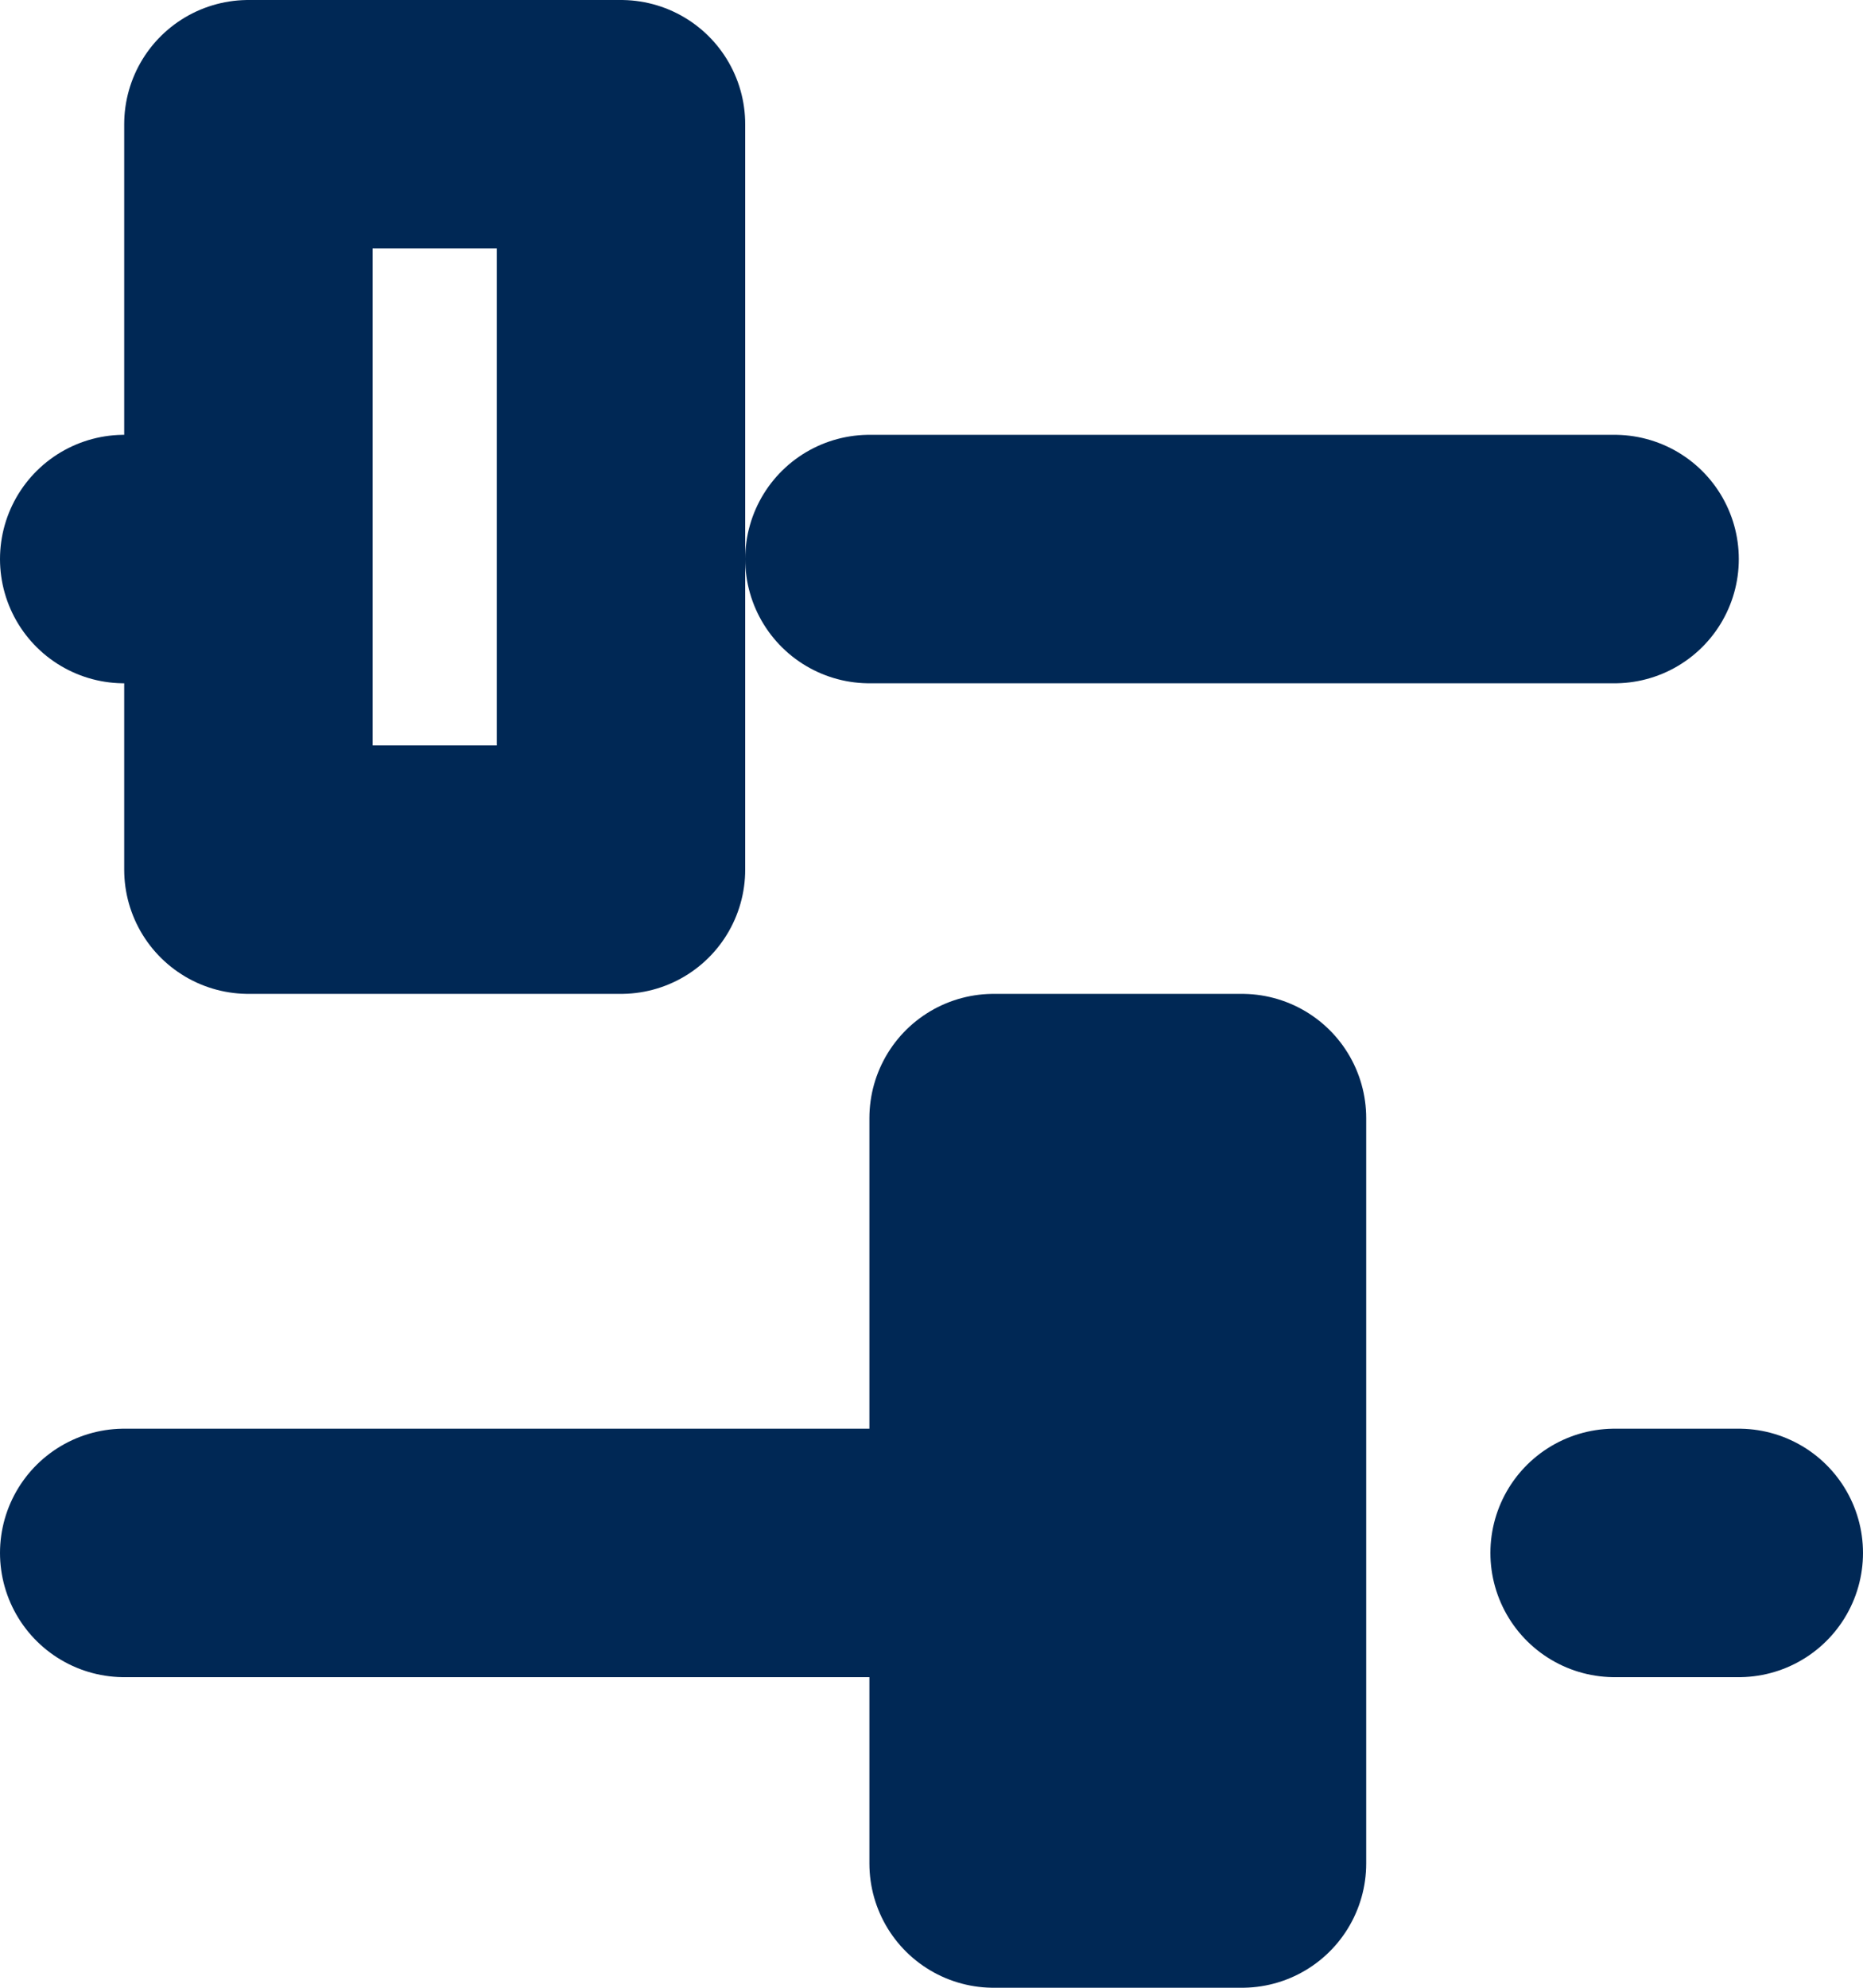
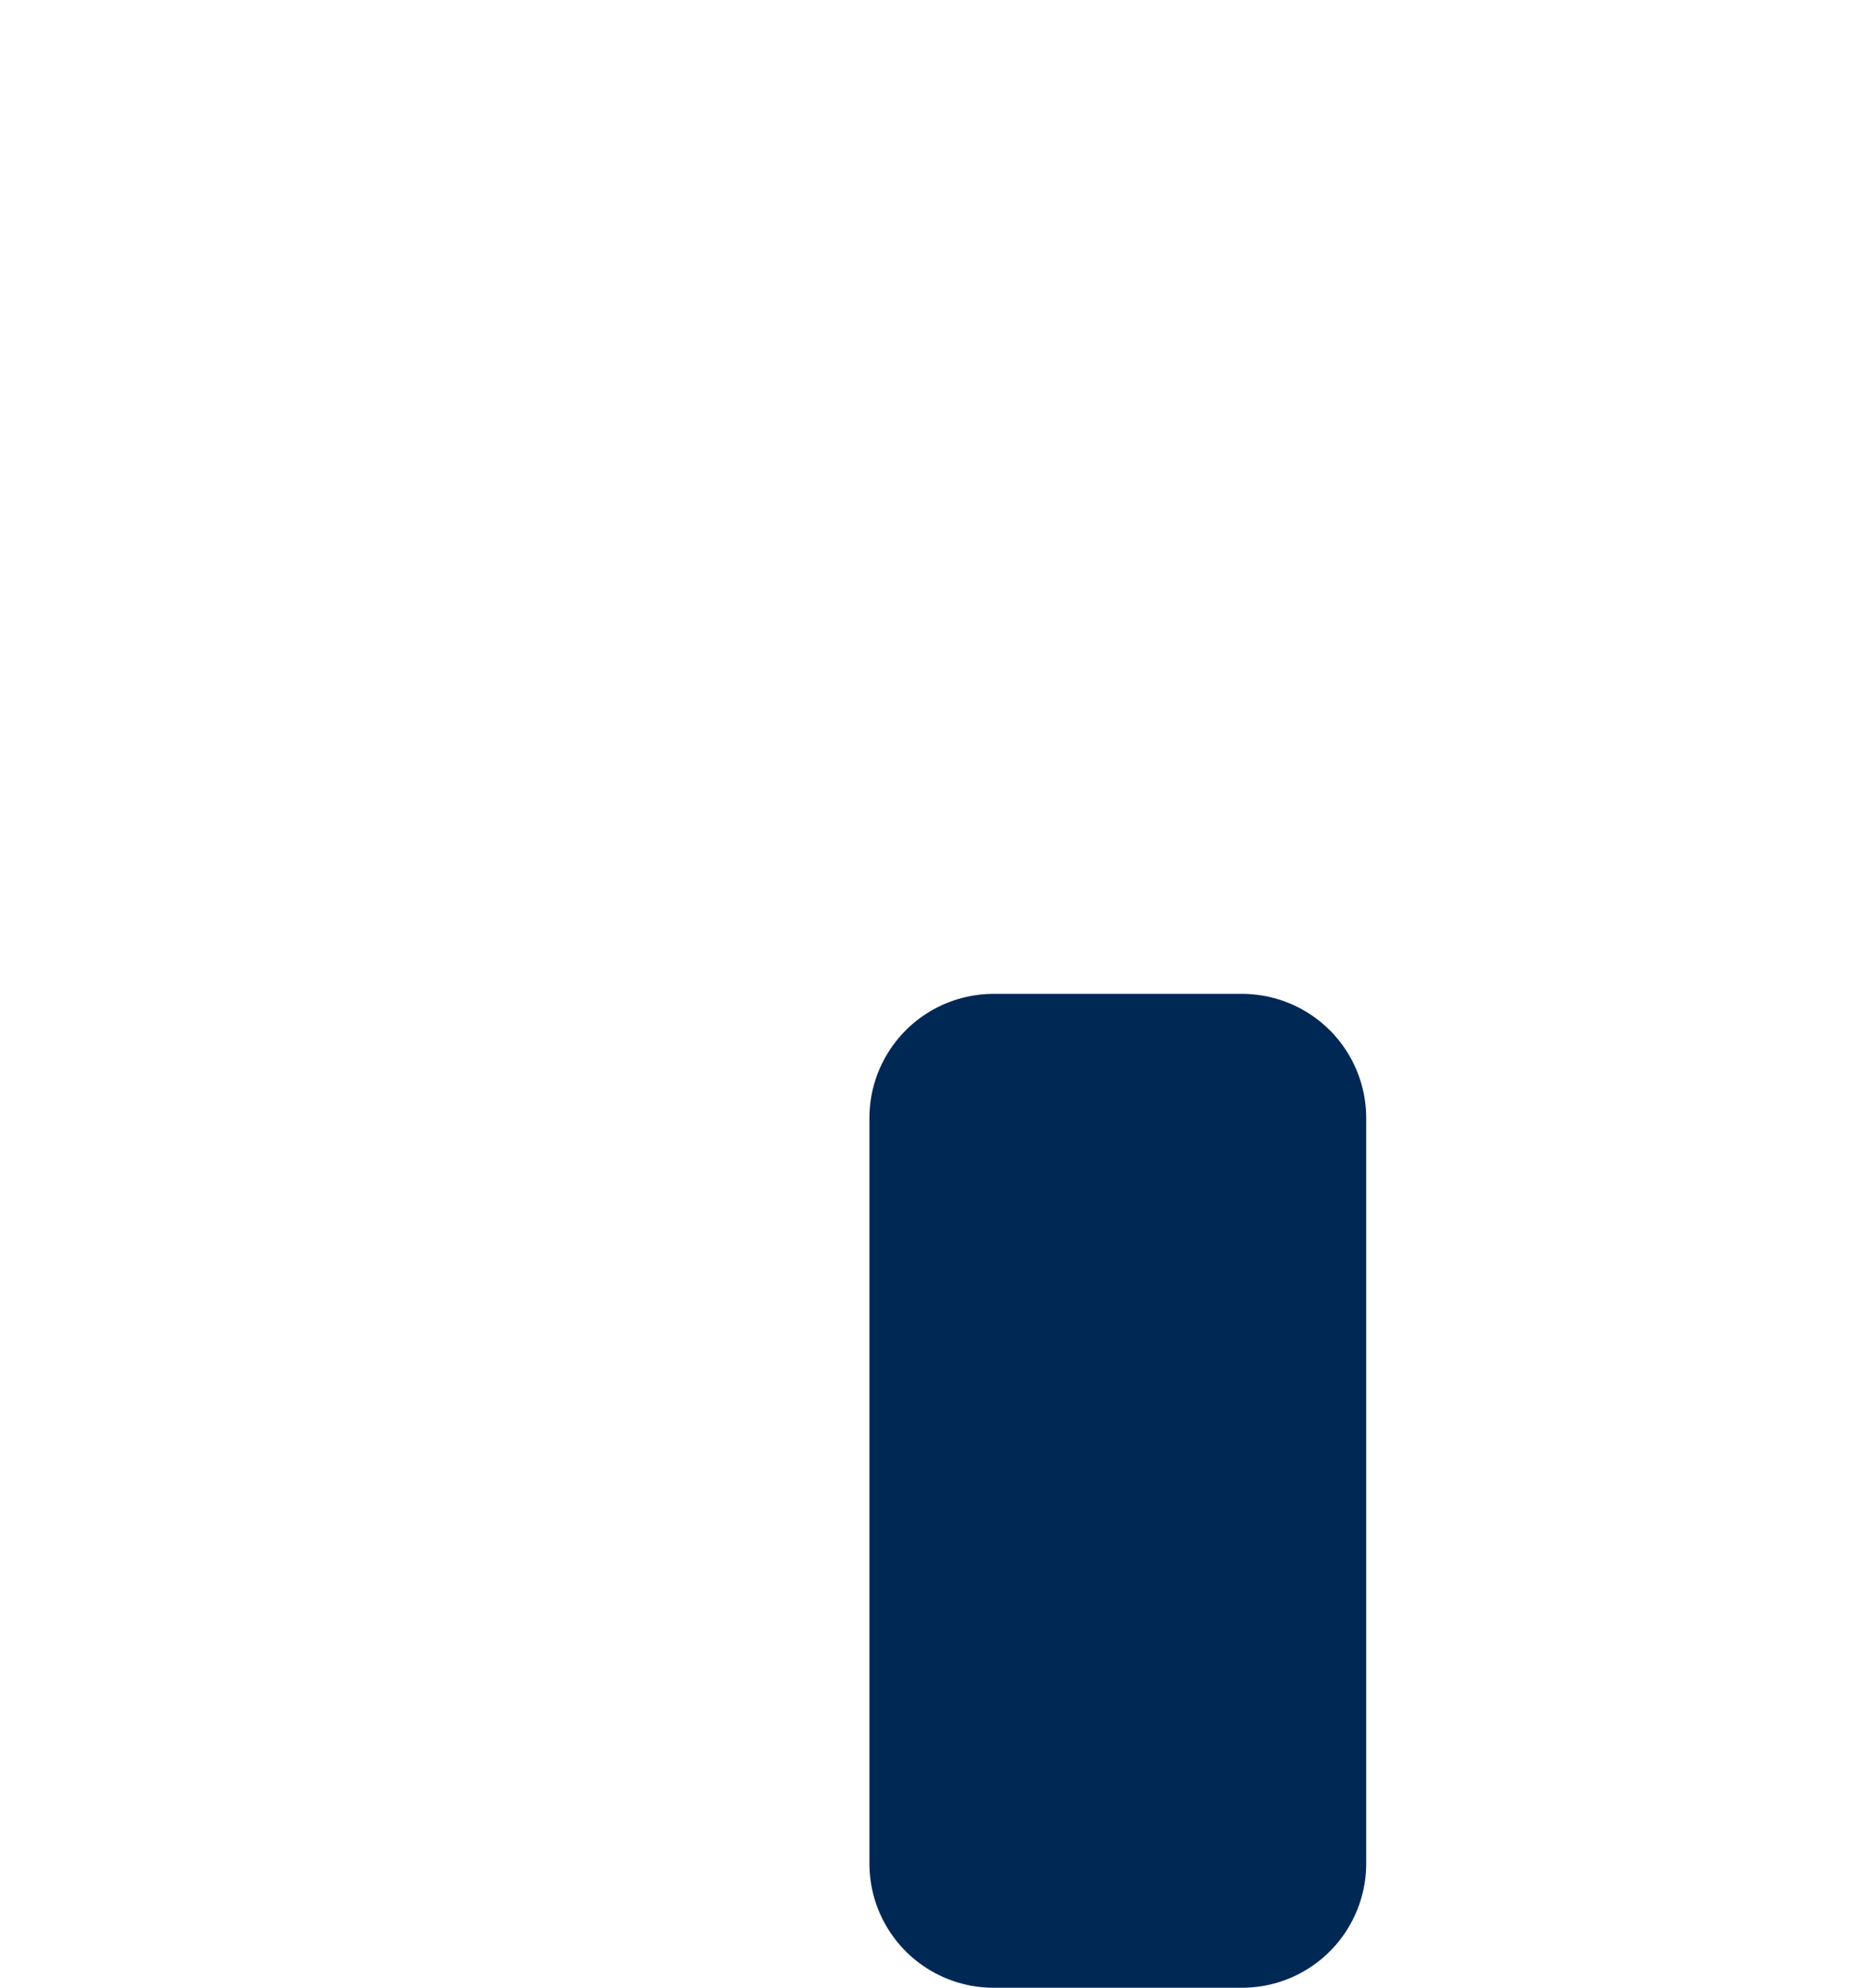
<svg xmlns="http://www.w3.org/2000/svg" width="15px" height="16px" viewBox="0 0 15 16" version="1.1">
  <g id="LLLC" stroke="none" stroke-width="1" fill="none" fill-rule="evenodd" stroke-linecap="round" stroke-linejoin="round">
    <g id="Filters" transform="translate(-107, -120)" stroke="#002855" stroke-width="2">
      <g id="Tab-1" transform="translate(86, 108)">
        <g id="Group-2" transform="translate(22, 13)">
-           <line x1="6" y1="3.5" x2="12" y2="3.5" id="Path-Copy-4" />
-           <line x1="0" y1="3.5" x2="1" y2="3.5" id="Path-Copy-5" />
-           <rect id="Rectangle-Copy-2" x="1" y="0" width="3" height="6" />
-           <line x1="12" y1="11.5" x2="13" y2="11.5" id="Path-Copy-6" />
-           <line x1="0" y1="11.5" x2="7" y2="11.5" id="Path-Copy-7" />
          <rect id="Rectangle-Copy-9" x="7" y="8" width="2" height="6" />
        </g>
      </g>
    </g>
  </g>
</svg>